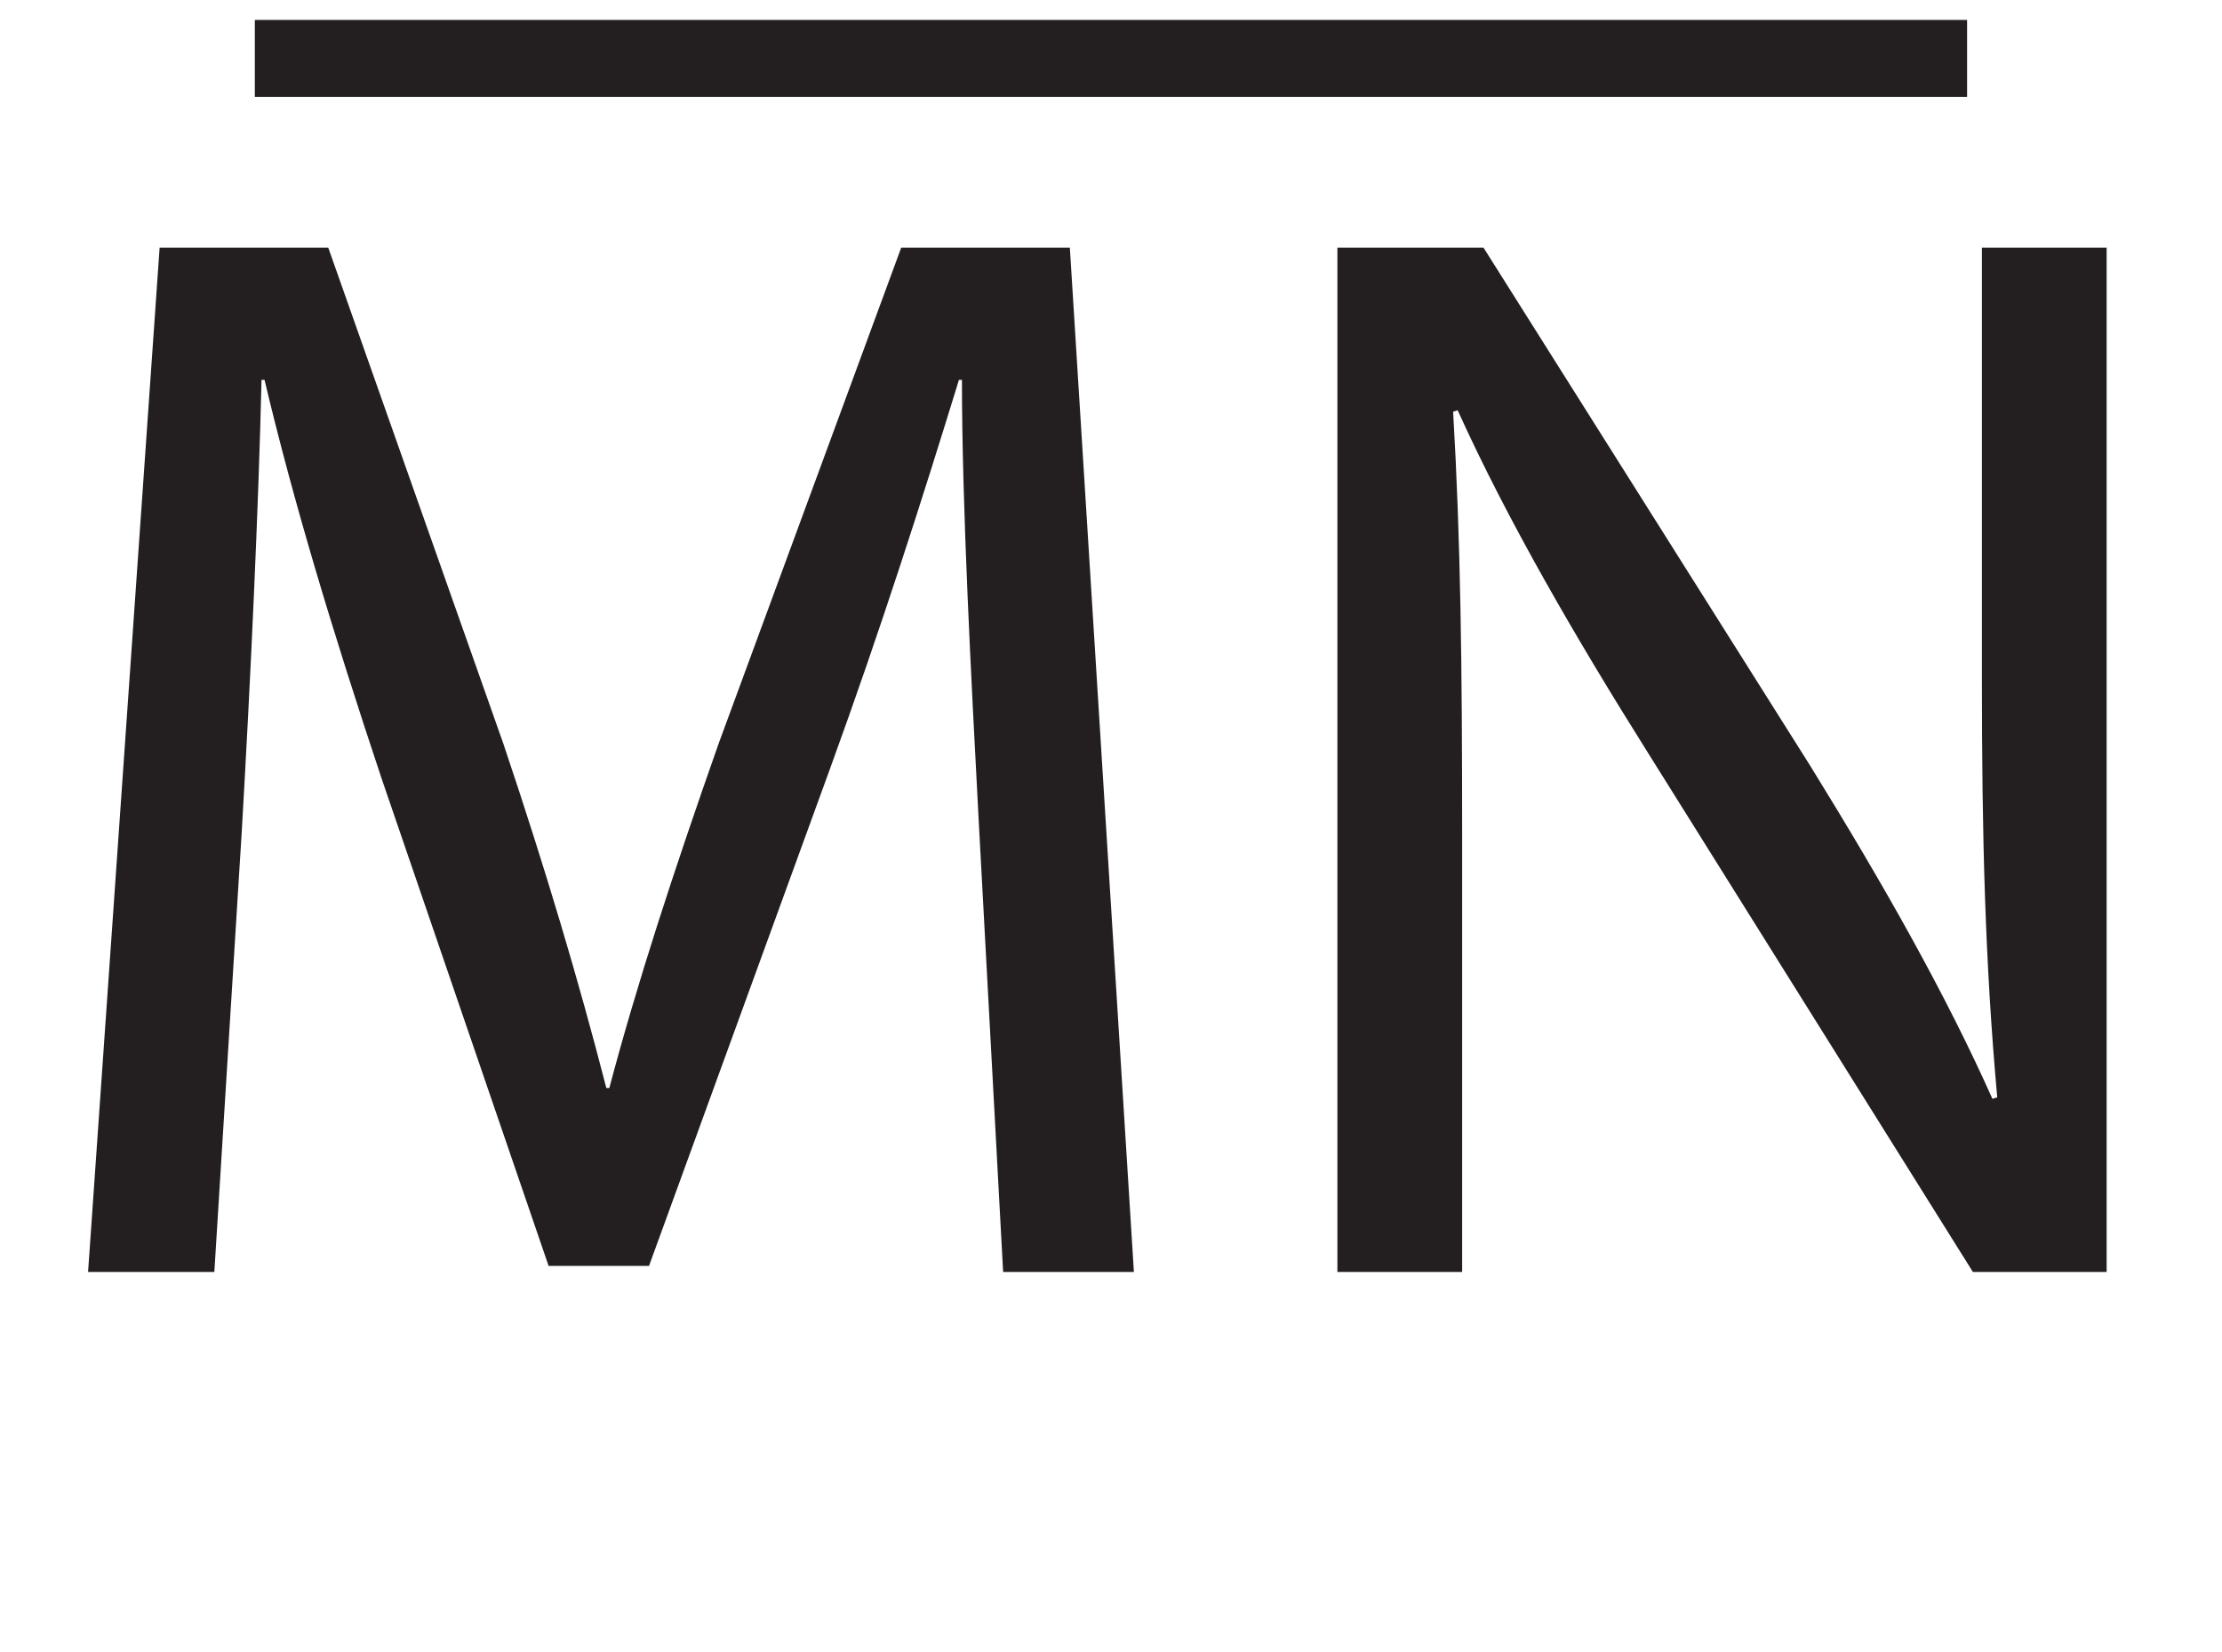
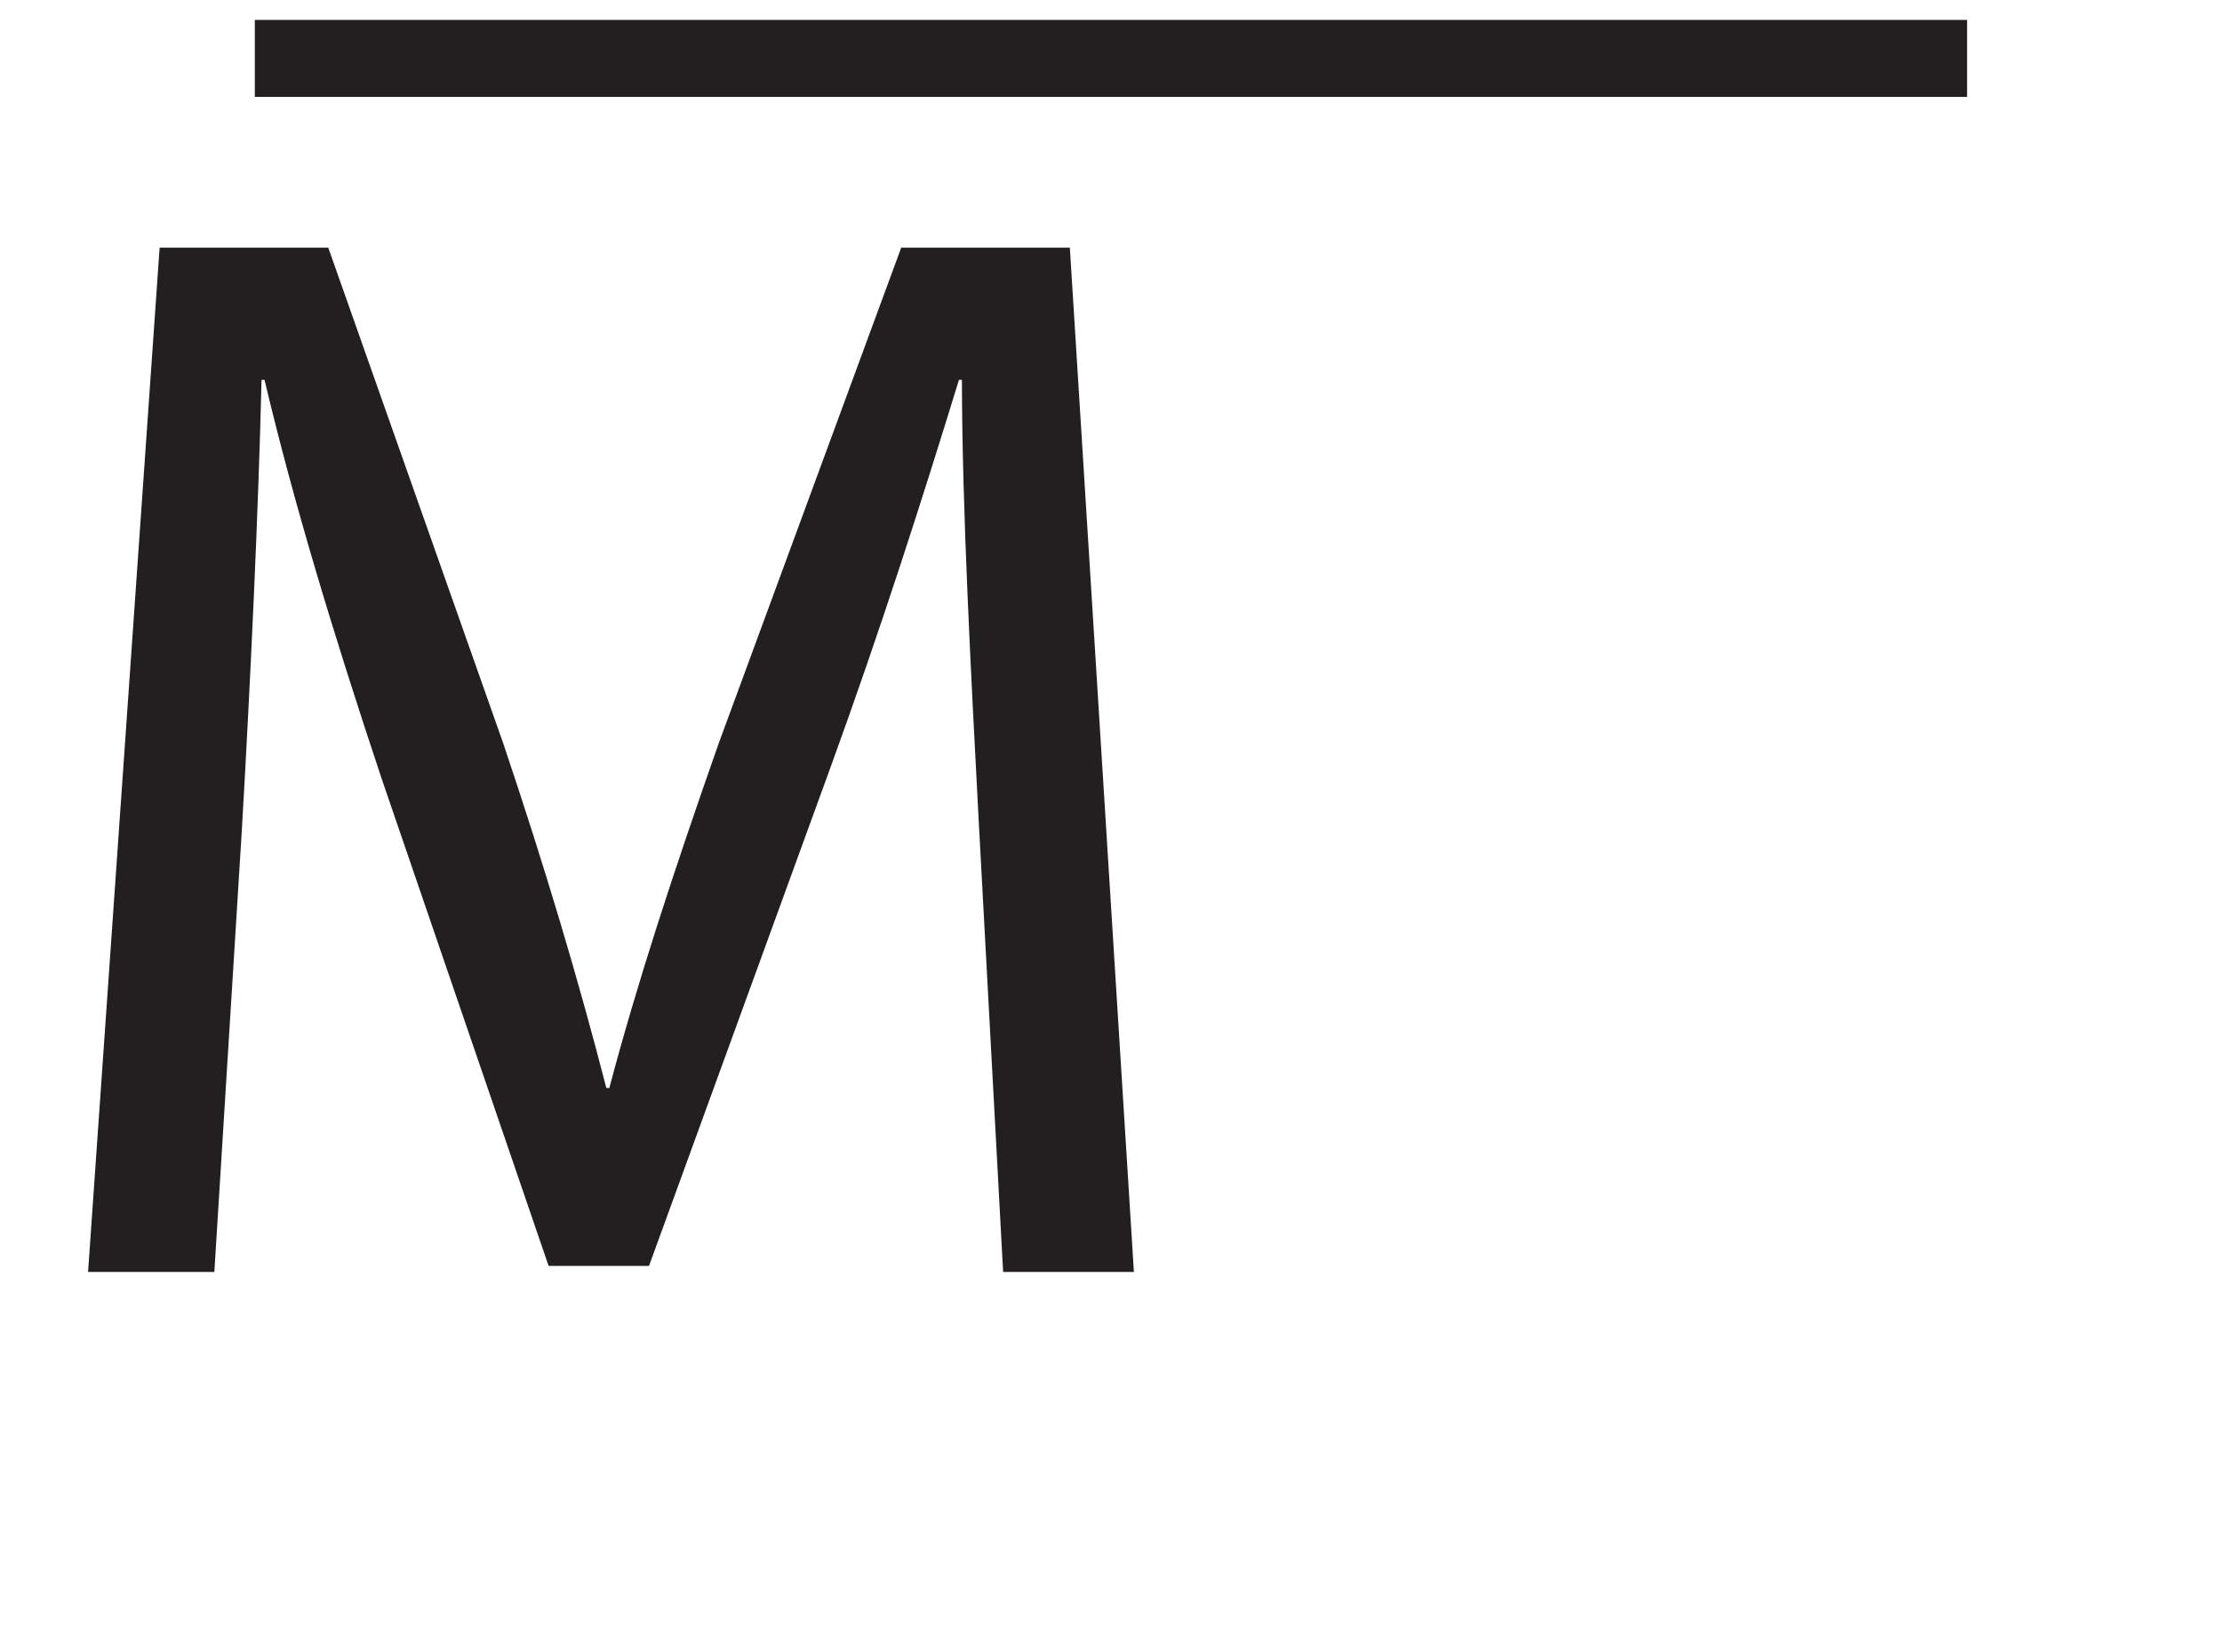
<svg xmlns="http://www.w3.org/2000/svg" xmlns:xlink="http://www.w3.org/1999/xlink" width="115.496pt" height="85.874pt" viewBox="0 0 115.496 85.874" version="1.1">
  <defs>
    <g>
      <symbol overflow="visible" id="glyph0-0">
        <path style="stroke:none;" d="M 0 0 L 39.5 0 L 39.5 -55.297 L 0 -55.297 Z M 19.75 -31.203 L 6.312 -51.344 L 33.188 -51.344 Z M 22.125 -27.656 L 35.547 -47.797 L 35.547 -7.5 Z M 6.312 -3.953 L 19.75 -24.094 L 33.188 -3.953 Z M 3.953 -47.797 L 17.375 -27.656 L 3.953 -7.5 Z M 3.953 -47.797 " />
      </symbol>
      <symbol overflow="visible" id="glyph0-1">
        <path style="stroke:none;" d="M 52.141 0 L 58.938 0 L 55.609 -53.25 L 46.844 -53.25 L 37.359 -27.484 C 35 -20.781 33.094 -14.938 31.672 -9.562 L 31.516 -9.562 C 30.094 -15.094 28.359 -20.938 26.156 -27.484 L 17.062 -53.25 L 8.297 -53.25 L 4.578 0 L 11.141 0 L 12.562 -22.828 C 13.031 -30.891 13.438 -39.734 13.594 -46.375 L 13.75 -46.375 C 15.25 -40.047 17.297 -33.266 19.828 -25.672 L 28.516 -0.312 L 33.734 -0.312 L 43.141 -26.156 C 45.812 -33.5 47.953 -40.219 49.844 -46.375 L 50 -46.375 C 50 -39.812 50.484 -30.812 50.875 -23.391 Z M 52.141 0 " />
      </symbol>
      <symbol overflow="visible" id="glyph0-2">
-         <path style="stroke:none;" d="M 12.484 0 L 12.484 -22.75 C 12.484 -31.594 12.406 -38 12.016 -44.719 L 12.25 -44.797 C 14.859 -39.031 18.406 -32.938 22.125 -27.016 L 39.031 0 L 45.984 0 L 45.984 -53.25 L 39.5 -53.25 L 39.5 -30.969 C 39.5 -22.672 39.656 -16.188 40.297 -9.078 L 40.047 -9 C 37.609 -14.453 34.438 -20.062 30.578 -26.312 L 13.594 -53.25 L 6 -53.25 L 6 0 Z M 12.484 0 " />
-       </symbol>
+         </symbol>
    </g>
  </defs>
  <g id="surface1">
    <path style="fill:none;stroke-width:4;stroke-linecap:butt;stroke-linejoin:miter;stroke:rgb(13.73%,12.16%,12.549%);stroke-opacity:1;stroke-miterlimit:10;" d="M -0.002 -0.001 L 88.998 -0.001 " transform="matrix(1,0,0,-1,13.248,3.035)" />
    <g style="fill:rgb(13.73%,12.16%,12.549%);fill-opacity:1;">
      <use xlink:href="#glyph0-1" x="0" y="66.124" />
      <use xlink:href="#glyph0-2" x="63.516" y="66.124" />
    </g>
  </g>
</svg>